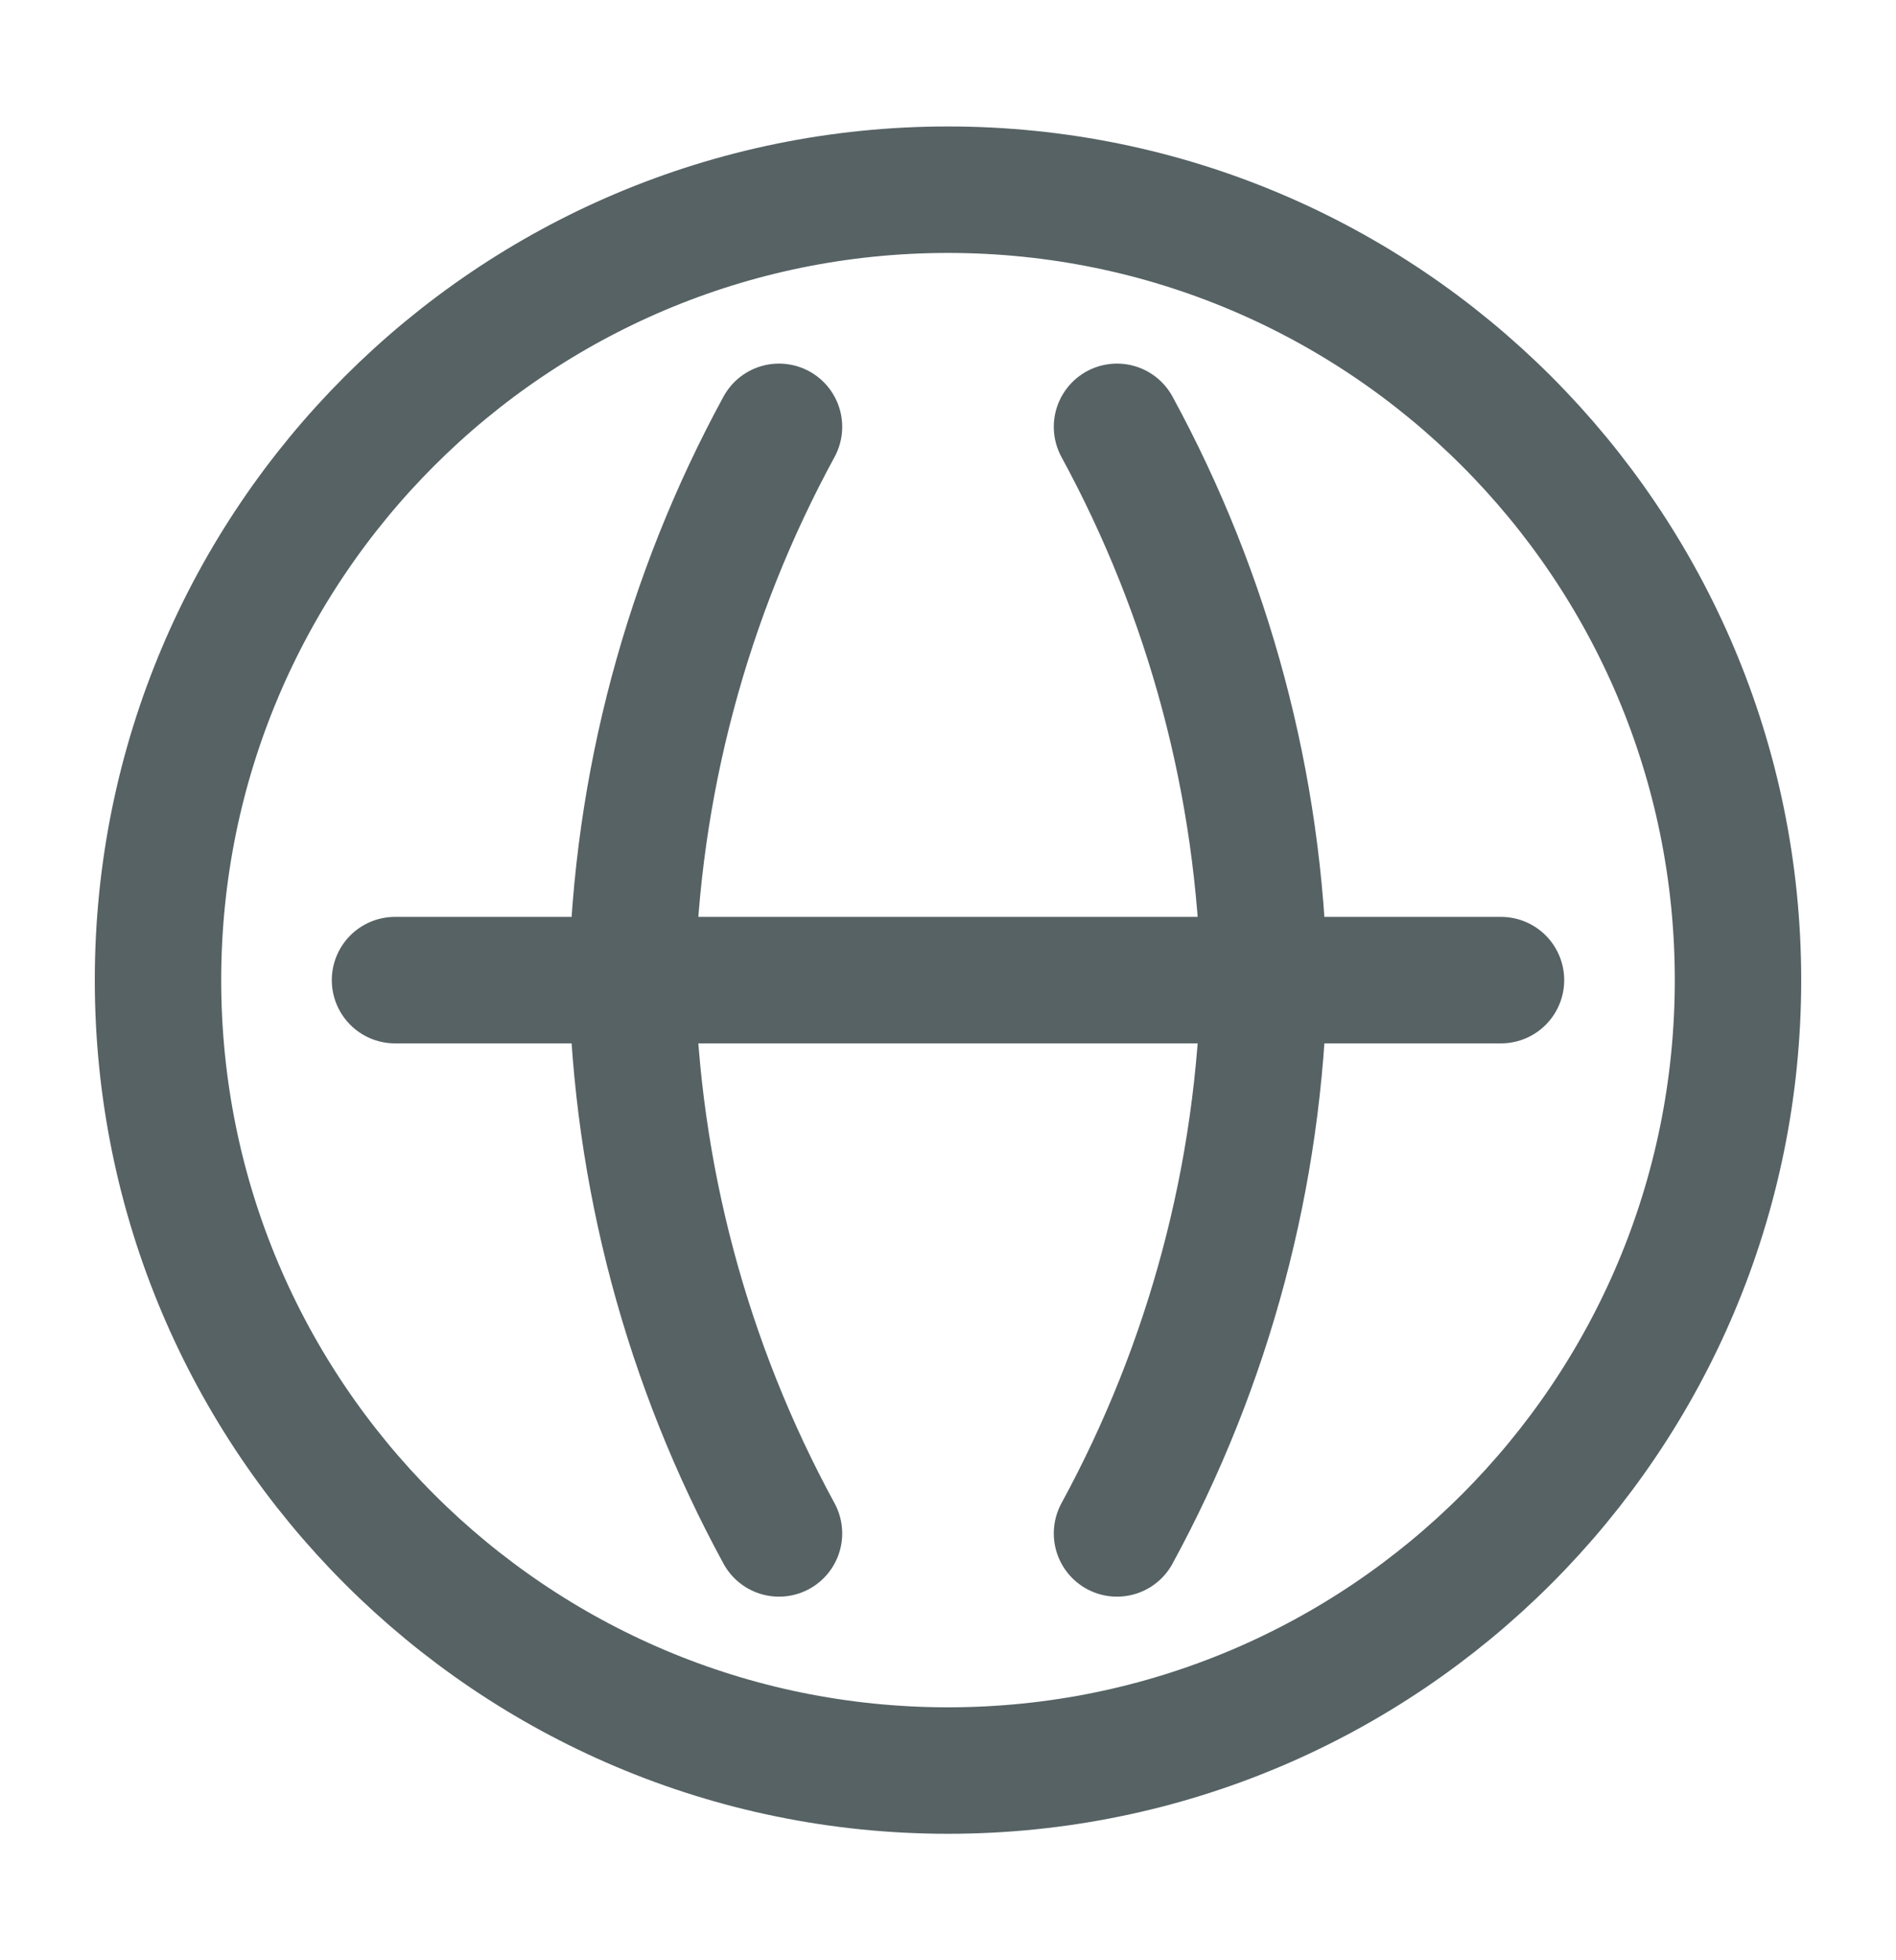
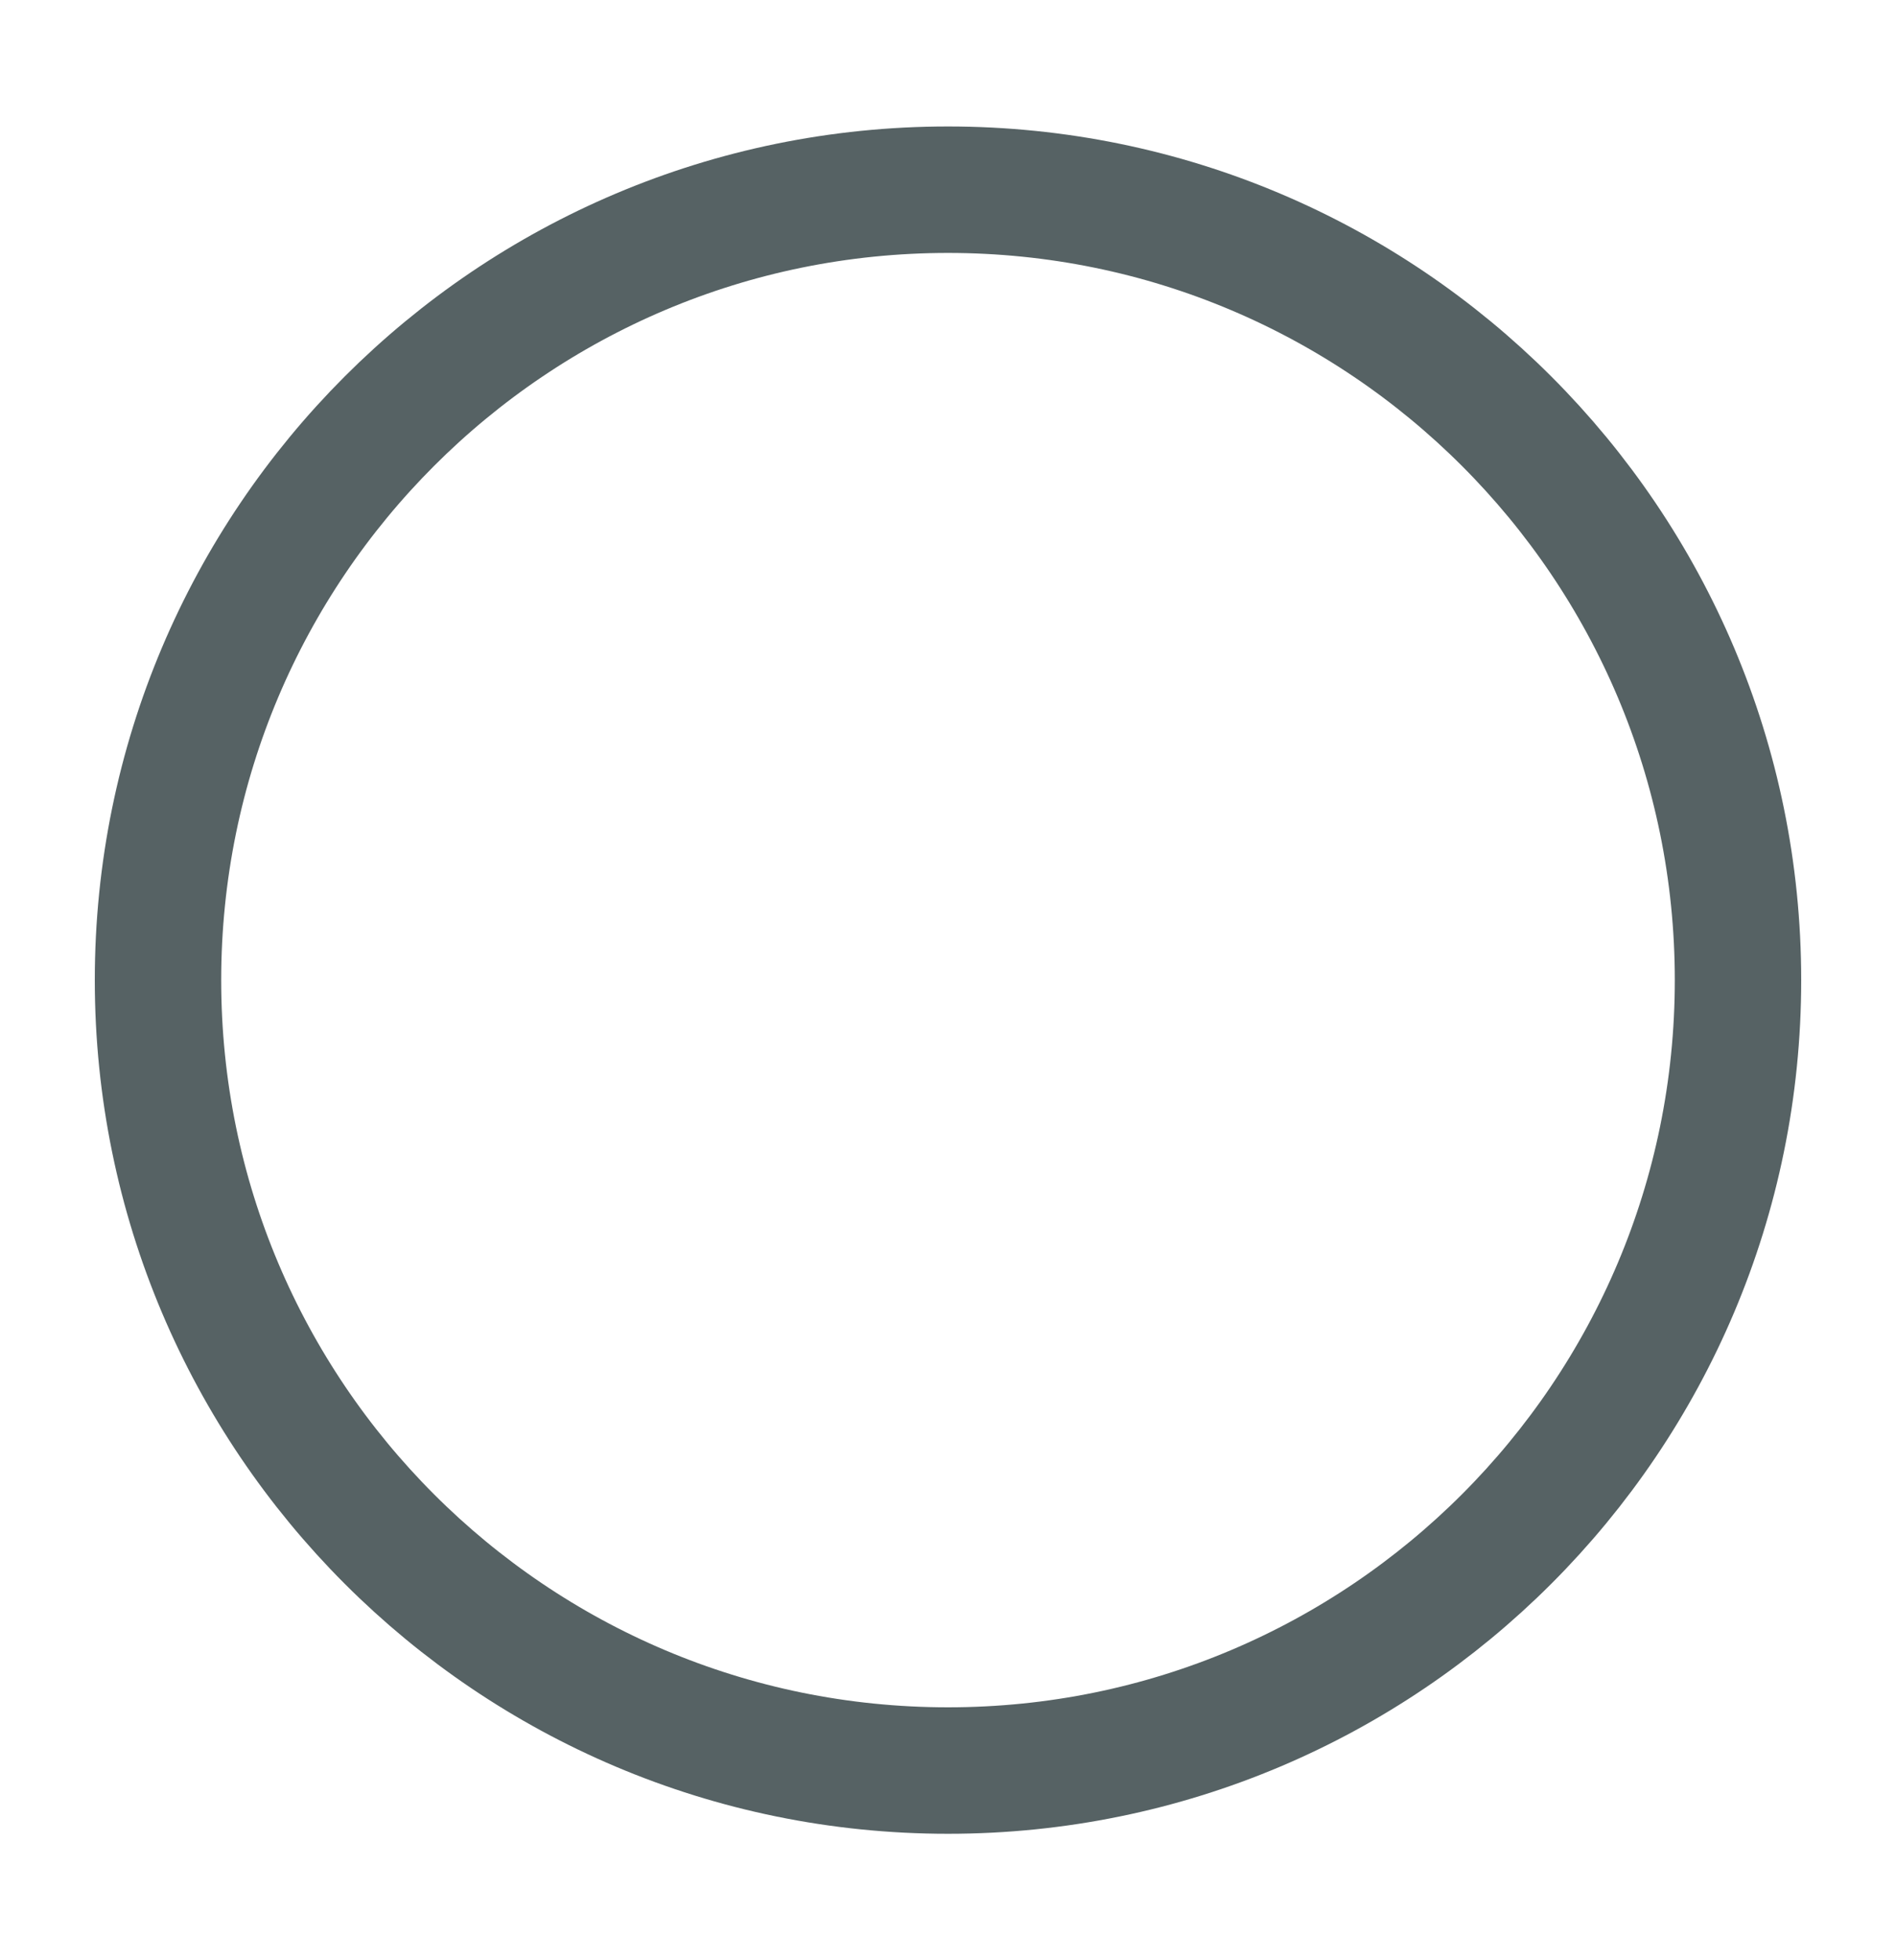
<svg xmlns="http://www.w3.org/2000/svg" width="30" height="31" viewBox="0 0 30 31" fill="none">
  <path d="M15 28C21.904 28 27.5 22.404 27.5 15.5C27.5 8.596 21.904 3 15 3C8.096 3 2.5 8.596 2.5 15.5C2.5 22.404 8.096 28 15 28Z" stroke="#566264" stroke-width="2" stroke-linecap="round" stroke-linejoin="round" />
-   <path d="M6.25 15.5H23.75M17.674 6.75C19.128 9.419 19.936 12.417 20 15.5C19.936 18.583 19.128 21.581 17.674 24.25M12.326 6.75C10.872 9.419 10.064 12.417 10 15.5C10.064 18.583 10.872 21.581 12.326 24.25" stroke="#566264" stroke-width="2" stroke-linecap="round" stroke-linejoin="round" />
</svg>